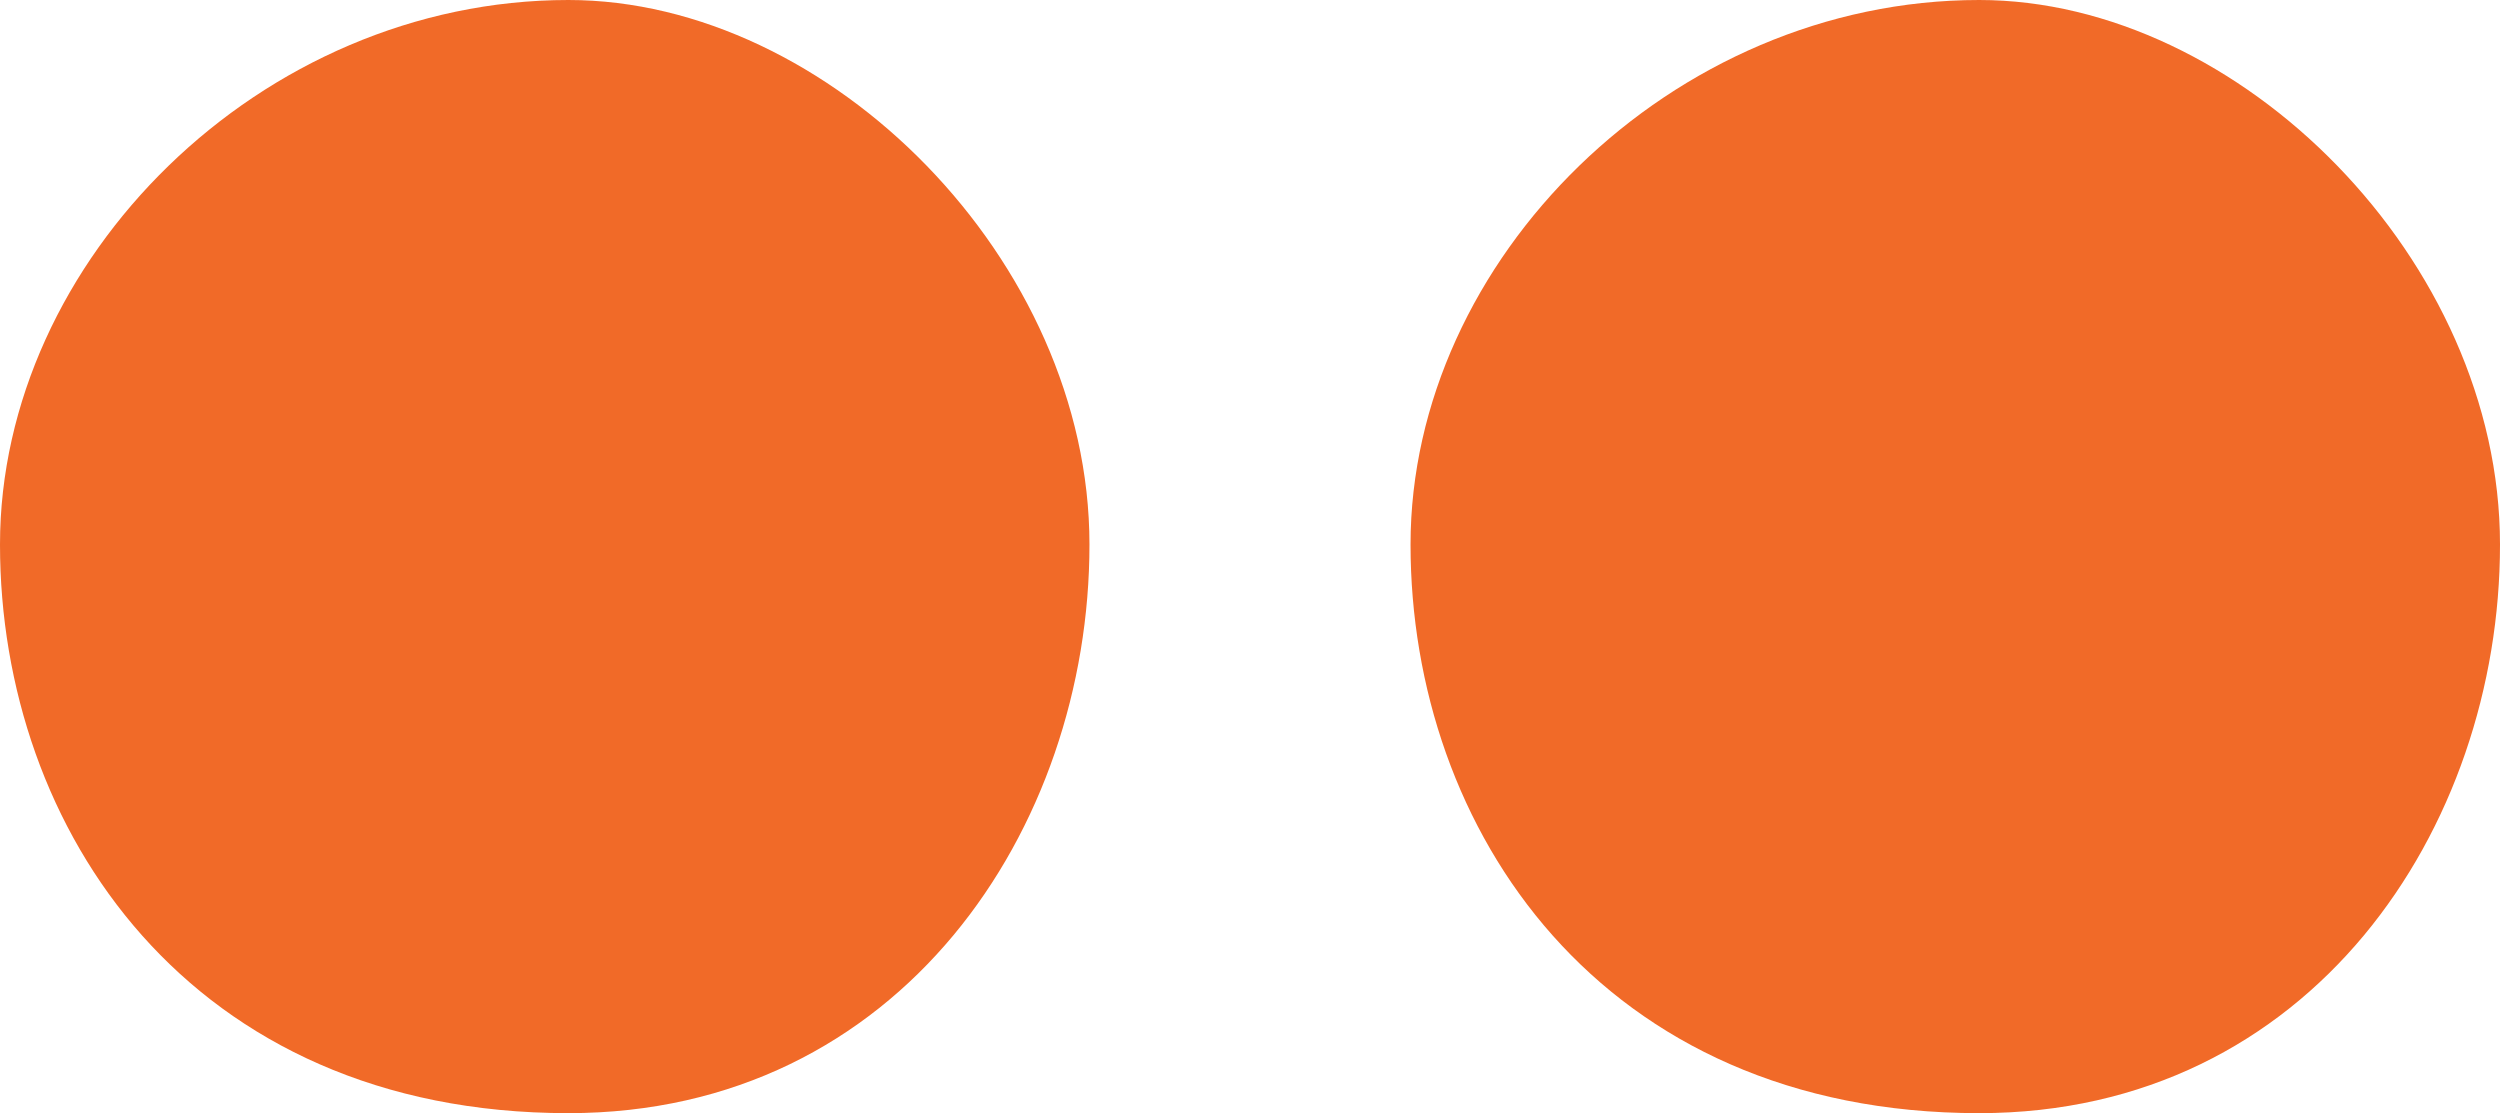
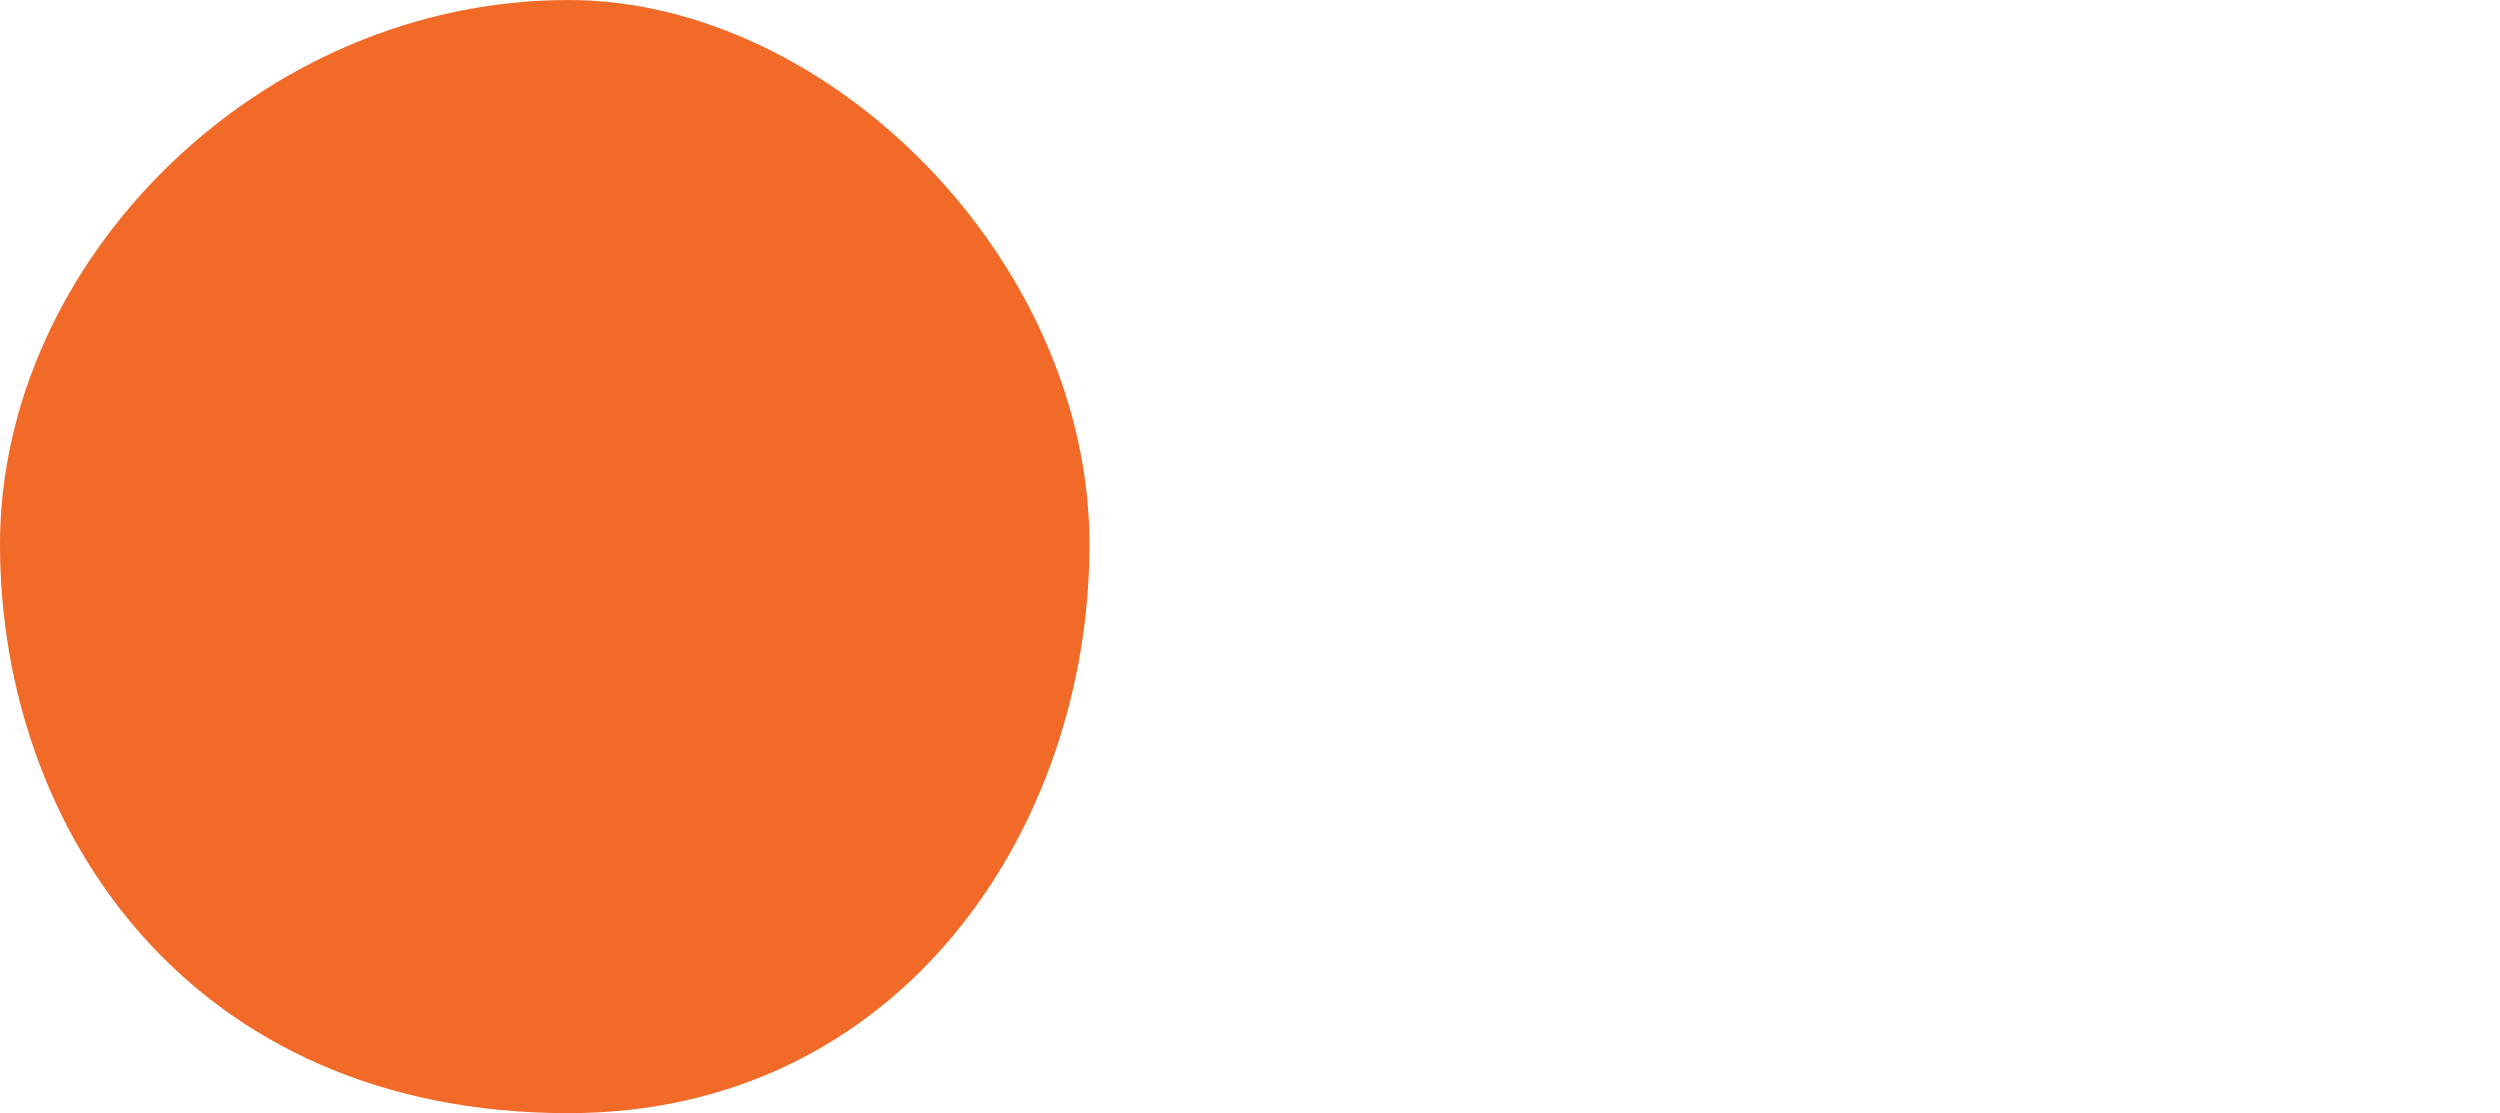
<svg xmlns="http://www.w3.org/2000/svg" viewBox="0 0 287 127.79">
  <defs>
    <style>.cls-1{fill:#f16a28;}</style>
  </defs>
  <g id="Layer_2" data-name="Layer 2">
    <g id="Layer_1-2" data-name="Layer 1">
      <path class="cls-1" d="M65.25,0c29.94,0,59.82,29.91,59.82,62.51s-21.72,65.28-59.82,65.28C21.75,127.79,0,95.16,0,62.51S29.91,0,65.25,0" />
-       <path class="cls-1" d="M227.21,0C257.12,0,287,29.91,287,62.51s-21.72,65.28-59.79,65.28c-43.53,0-65.28-32.63-65.28-65.28S191.87,0,227.21,0" />
    </g>
  </g>
</svg>